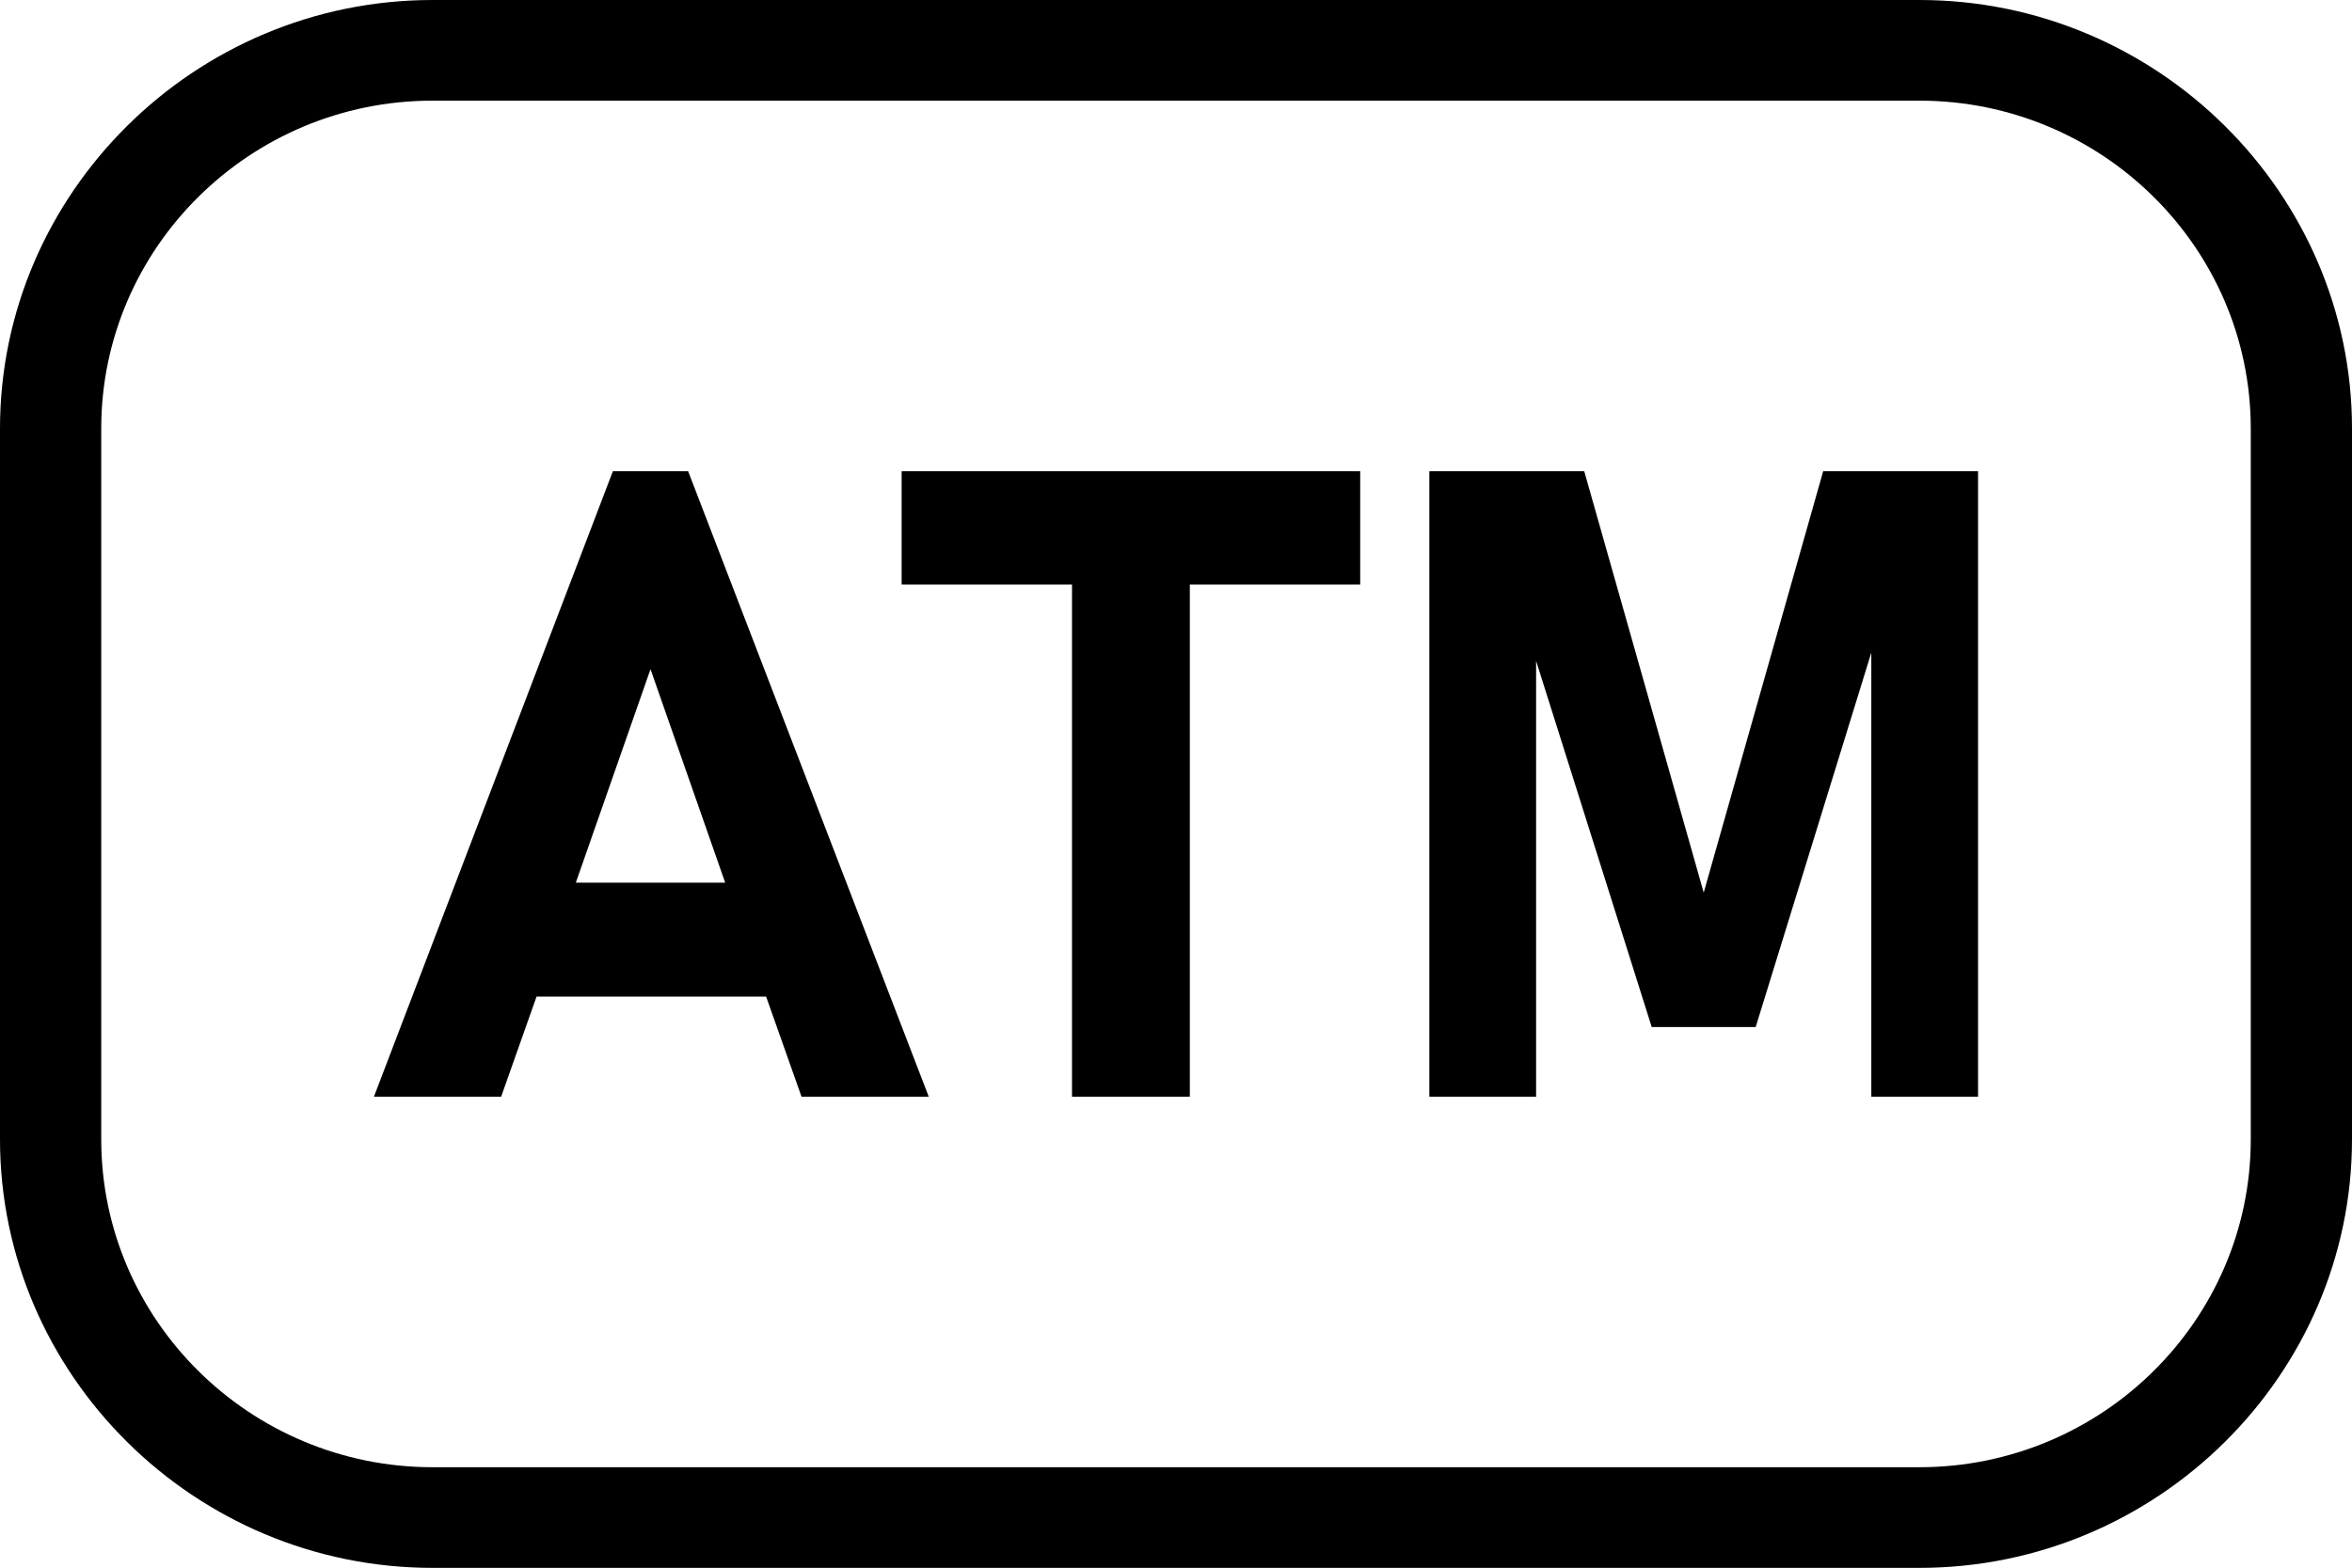
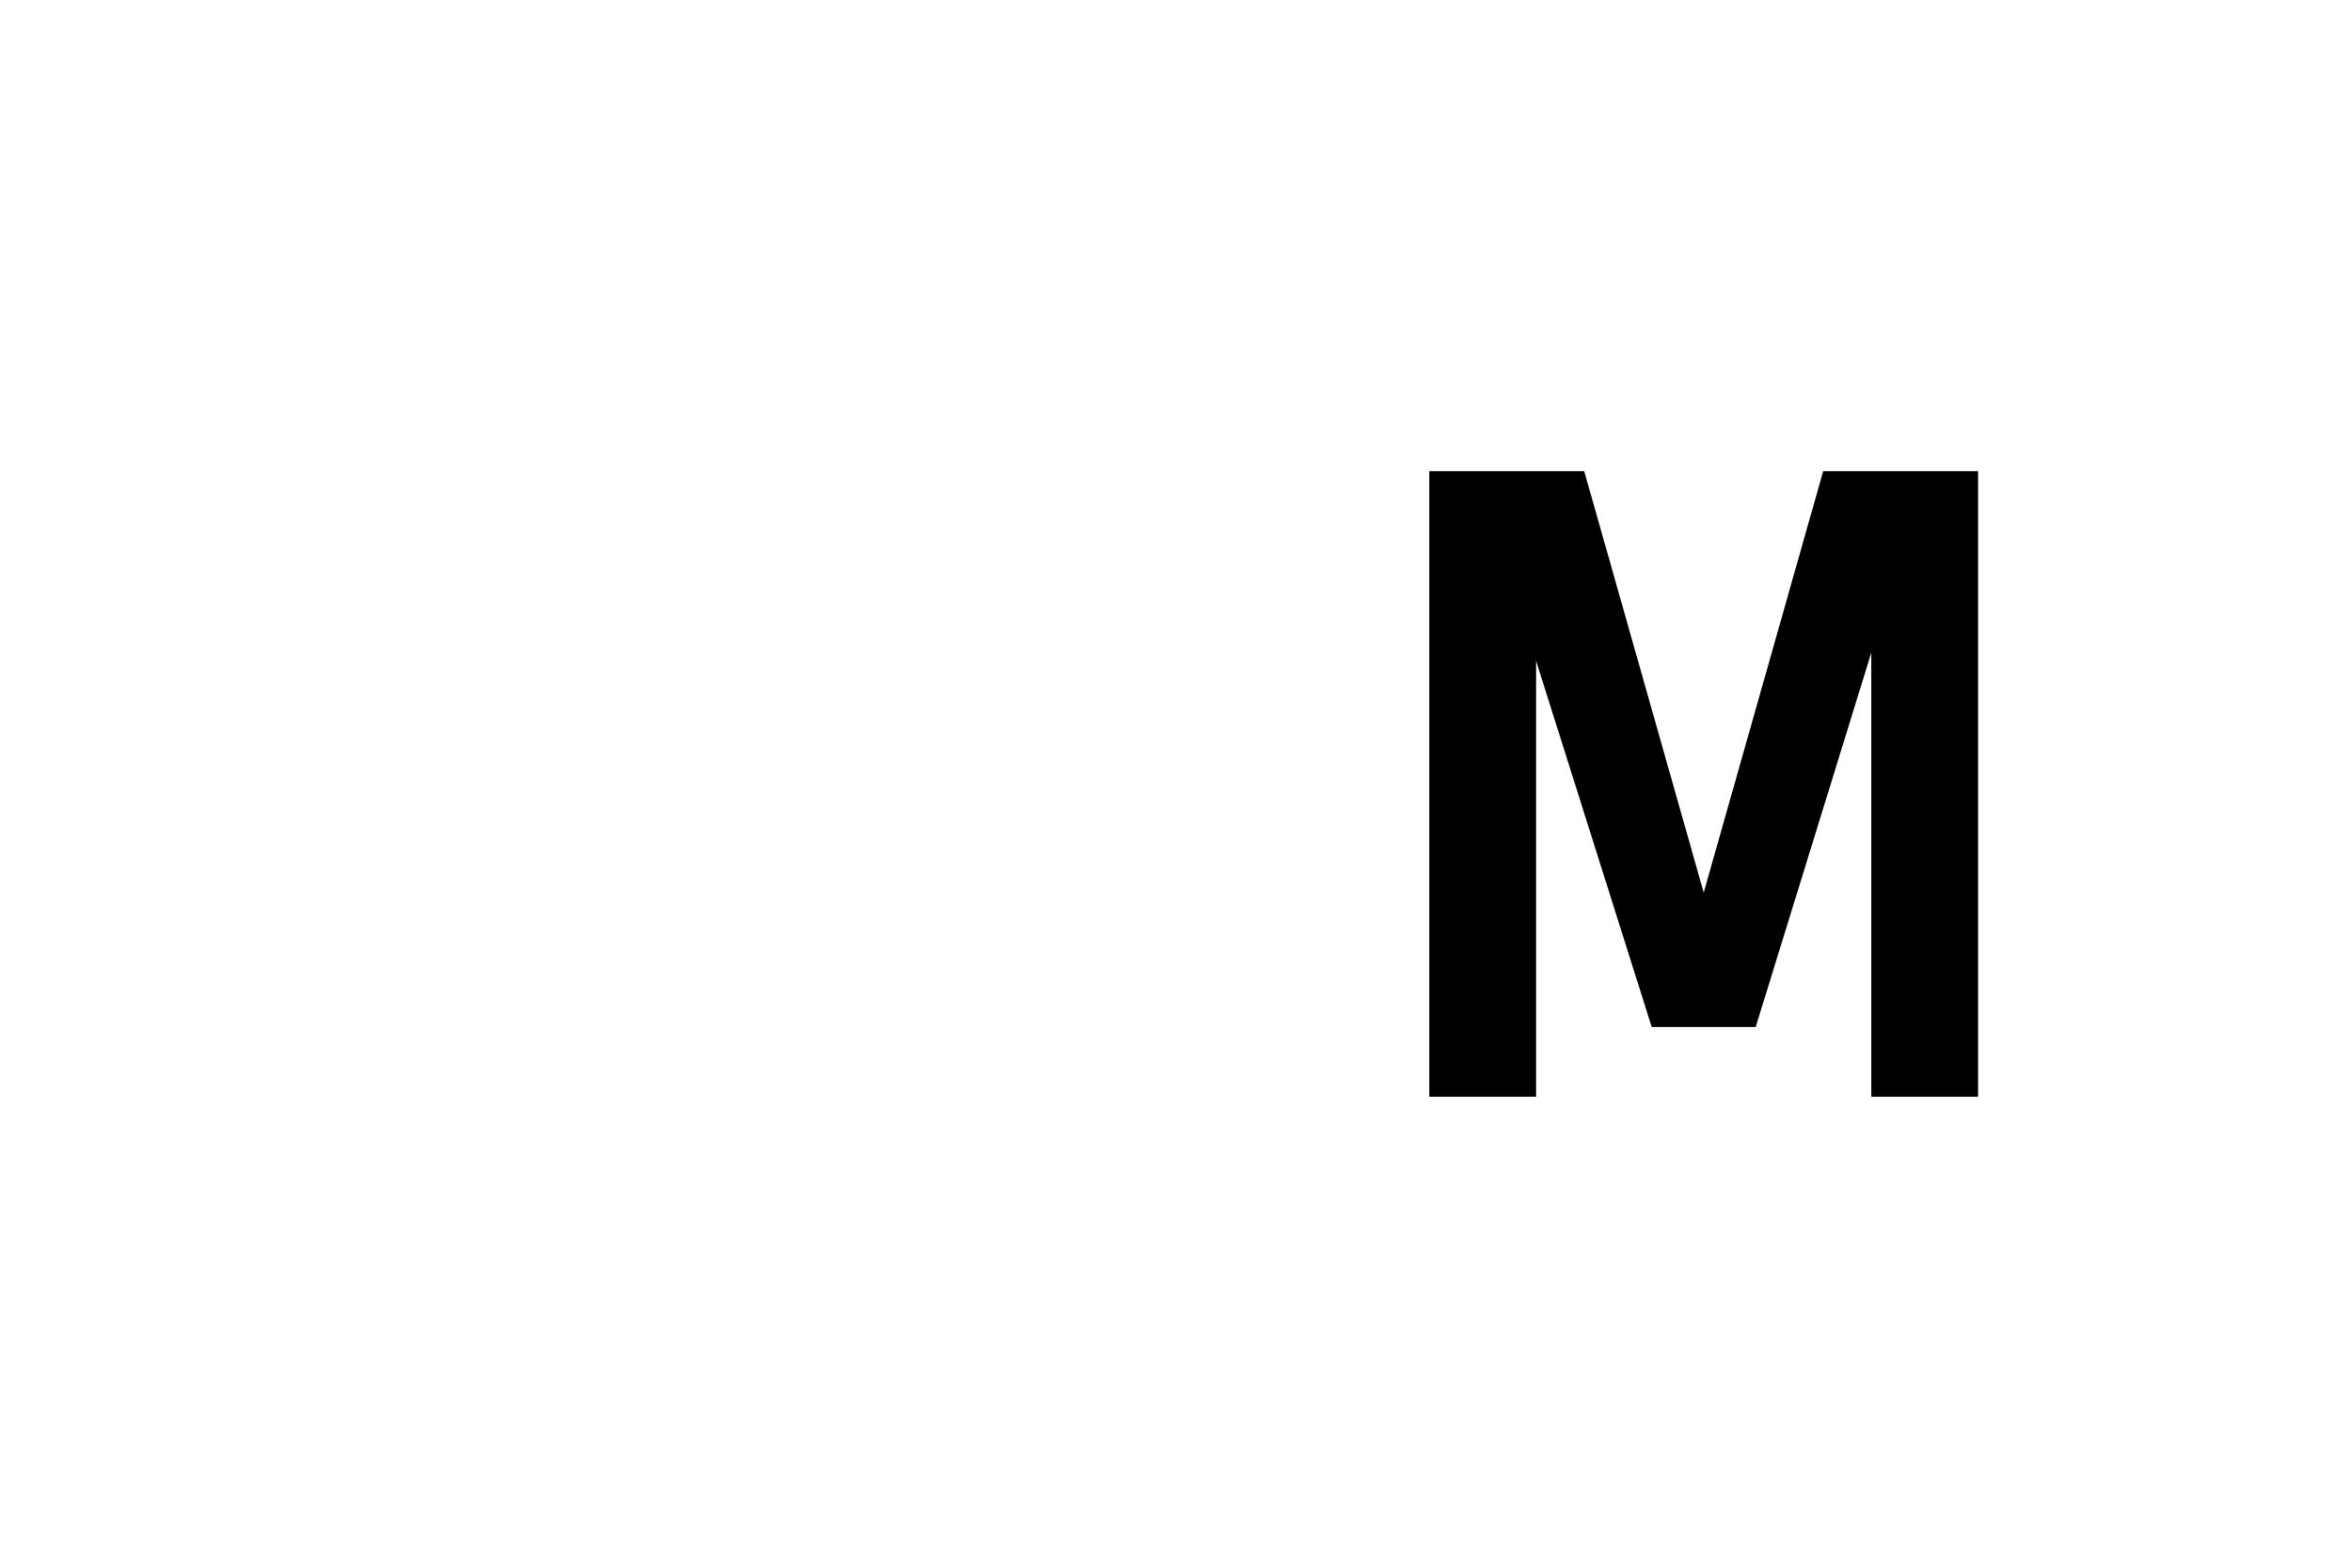
<svg xmlns="http://www.w3.org/2000/svg" version="1.1" id="圖層_1" x="0px" y="0px" viewBox="0 0 42.52 28.35" style="enable-background:new 0 0 42.52 28.35;" xml:space="preserve">
  <style type="text/css">
	.st0{fill:#164A95;}
	.st1{fill:#A2D9F1;}
	.st2{fill-rule:evenodd;clip-rule:evenodd;}
	.st3{fill:#221714;}
	.st4{fill:#040000;}
	.st5{fill:#FFFFFF;}
	.st6{fill:none;stroke:#164A95;stroke-linecap:round;stroke-linejoin:round;stroke-miterlimit:10;}
	.st7{fill:none;stroke:#164A95;stroke-linecap:round;stroke-miterlimit:10;}
	.st8{fill:none;stroke:#164A95;stroke-linecap:round;stroke-linejoin:round;}
	.st9{fill:none;stroke:#164A95;stroke-linecap:round;stroke-linejoin:round;stroke-dasharray:0.714,1.429;}
	.st10{fill:none;stroke:#164A95;stroke-linecap:round;stroke-linejoin:round;stroke-dasharray:0.706,1.411;}
	.st11{fill:none;stroke:#164A95;stroke-width:0.3;stroke-linecap:round;stroke-miterlimit:10;}
	.st12{fill:none;stroke:#2B6192;stroke-width:0.727;stroke-linecap:round;stroke-miterlimit:10;}
	.st13{opacity:0.8;fill:#164A95;}
	.st14{fill:#FFFFFF;stroke:#164A95;stroke-width:0.7;stroke-miterlimit:10;}
	.st15{fill:#FFFFFF;stroke:#FFFFFF;stroke-width:0.363;stroke-miterlimit:10;}
	.st16{fill:none;stroke:#164A95;stroke-width:5.452;stroke-miterlimit:10;}
	.st17{fill:none;stroke:#164A95;stroke-linecap:round;stroke-miterlimit:10;stroke-dasharray:1.649,1.871;}
	.st18{fill:none;stroke:#164A95;stroke-linecap:round;stroke-miterlimit:10;stroke-dasharray:1.69,1.917;}
	.st19{fill:none;stroke:#164A95;stroke-linecap:round;stroke-miterlimit:10;stroke-dasharray:1.76,1.996;}
	.st20{fill:none;stroke:#FFFFFF;stroke-linecap:round;stroke-miterlimit:10;}
	.st21{fill:none;stroke:#164A95;stroke-width:2;stroke-miterlimit:10;}
	.st22{fill:#FFFFFF;stroke:#2B6192;stroke-width:0.727;stroke-linecap:round;stroke-miterlimit:10;}
	.st23{opacity:0.8;fill:#FFFFFF;}
	.st24{fill:none;stroke:#FFFFFF;stroke-width:2;stroke-miterlimit:10;}
	.st25{fill:#E84D96;}
	.st26{fill:#010101;}
	.st27{fill:#A7D0E5;}
	.st28{fill:#2D4B8D;}
	.st29{fill:#2B4781;}
	.st30{fill:#354D8E;}
</style>
  <g>
-     <path d="M34.7,0H7.82C3.52,0,0,3.49,0,7.75V20.6c0,4.26,3.52,7.75,7.82,7.75H34.7c4.3,0,7.82-3.49,7.82-7.75V7.75   C42.52,3.49,39,0,34.7,0z M40.69,20.6c0,3.27-2.69,5.93-5.99,5.93H7.82c-3.3,0-5.99-2.66-5.99-5.93V7.75   c0-3.27,2.69-5.93,5.99-5.93H34.7c3.3,0,5.99,2.66,5.99,5.93V20.6z" />
-     <path d="M11.08,8.52L6.76,19.83h2.3l0.64-1.81h4.15l0.64,1.81h2.3L12.44,8.52H11.08z M10.41,15.96l1.35-3.86l1.35,3.86H10.41z" />
-     <polygon points="16.3,10.57 19.38,10.57 19.38,19.83 21.51,19.83 21.51,10.57 24.59,10.57 24.59,8.52 16.3,8.52  " />
    <polygon points="30.8,16.14 28.64,8.52 25.84,8.52 25.84,19.83 27.77,19.83 27.77,11.95 29.86,18.57 31.74,18.57 33.83,11.8    33.83,19.83 35.76,19.83 35.76,8.52 32.96,8.52  " />
  </g>
</svg>